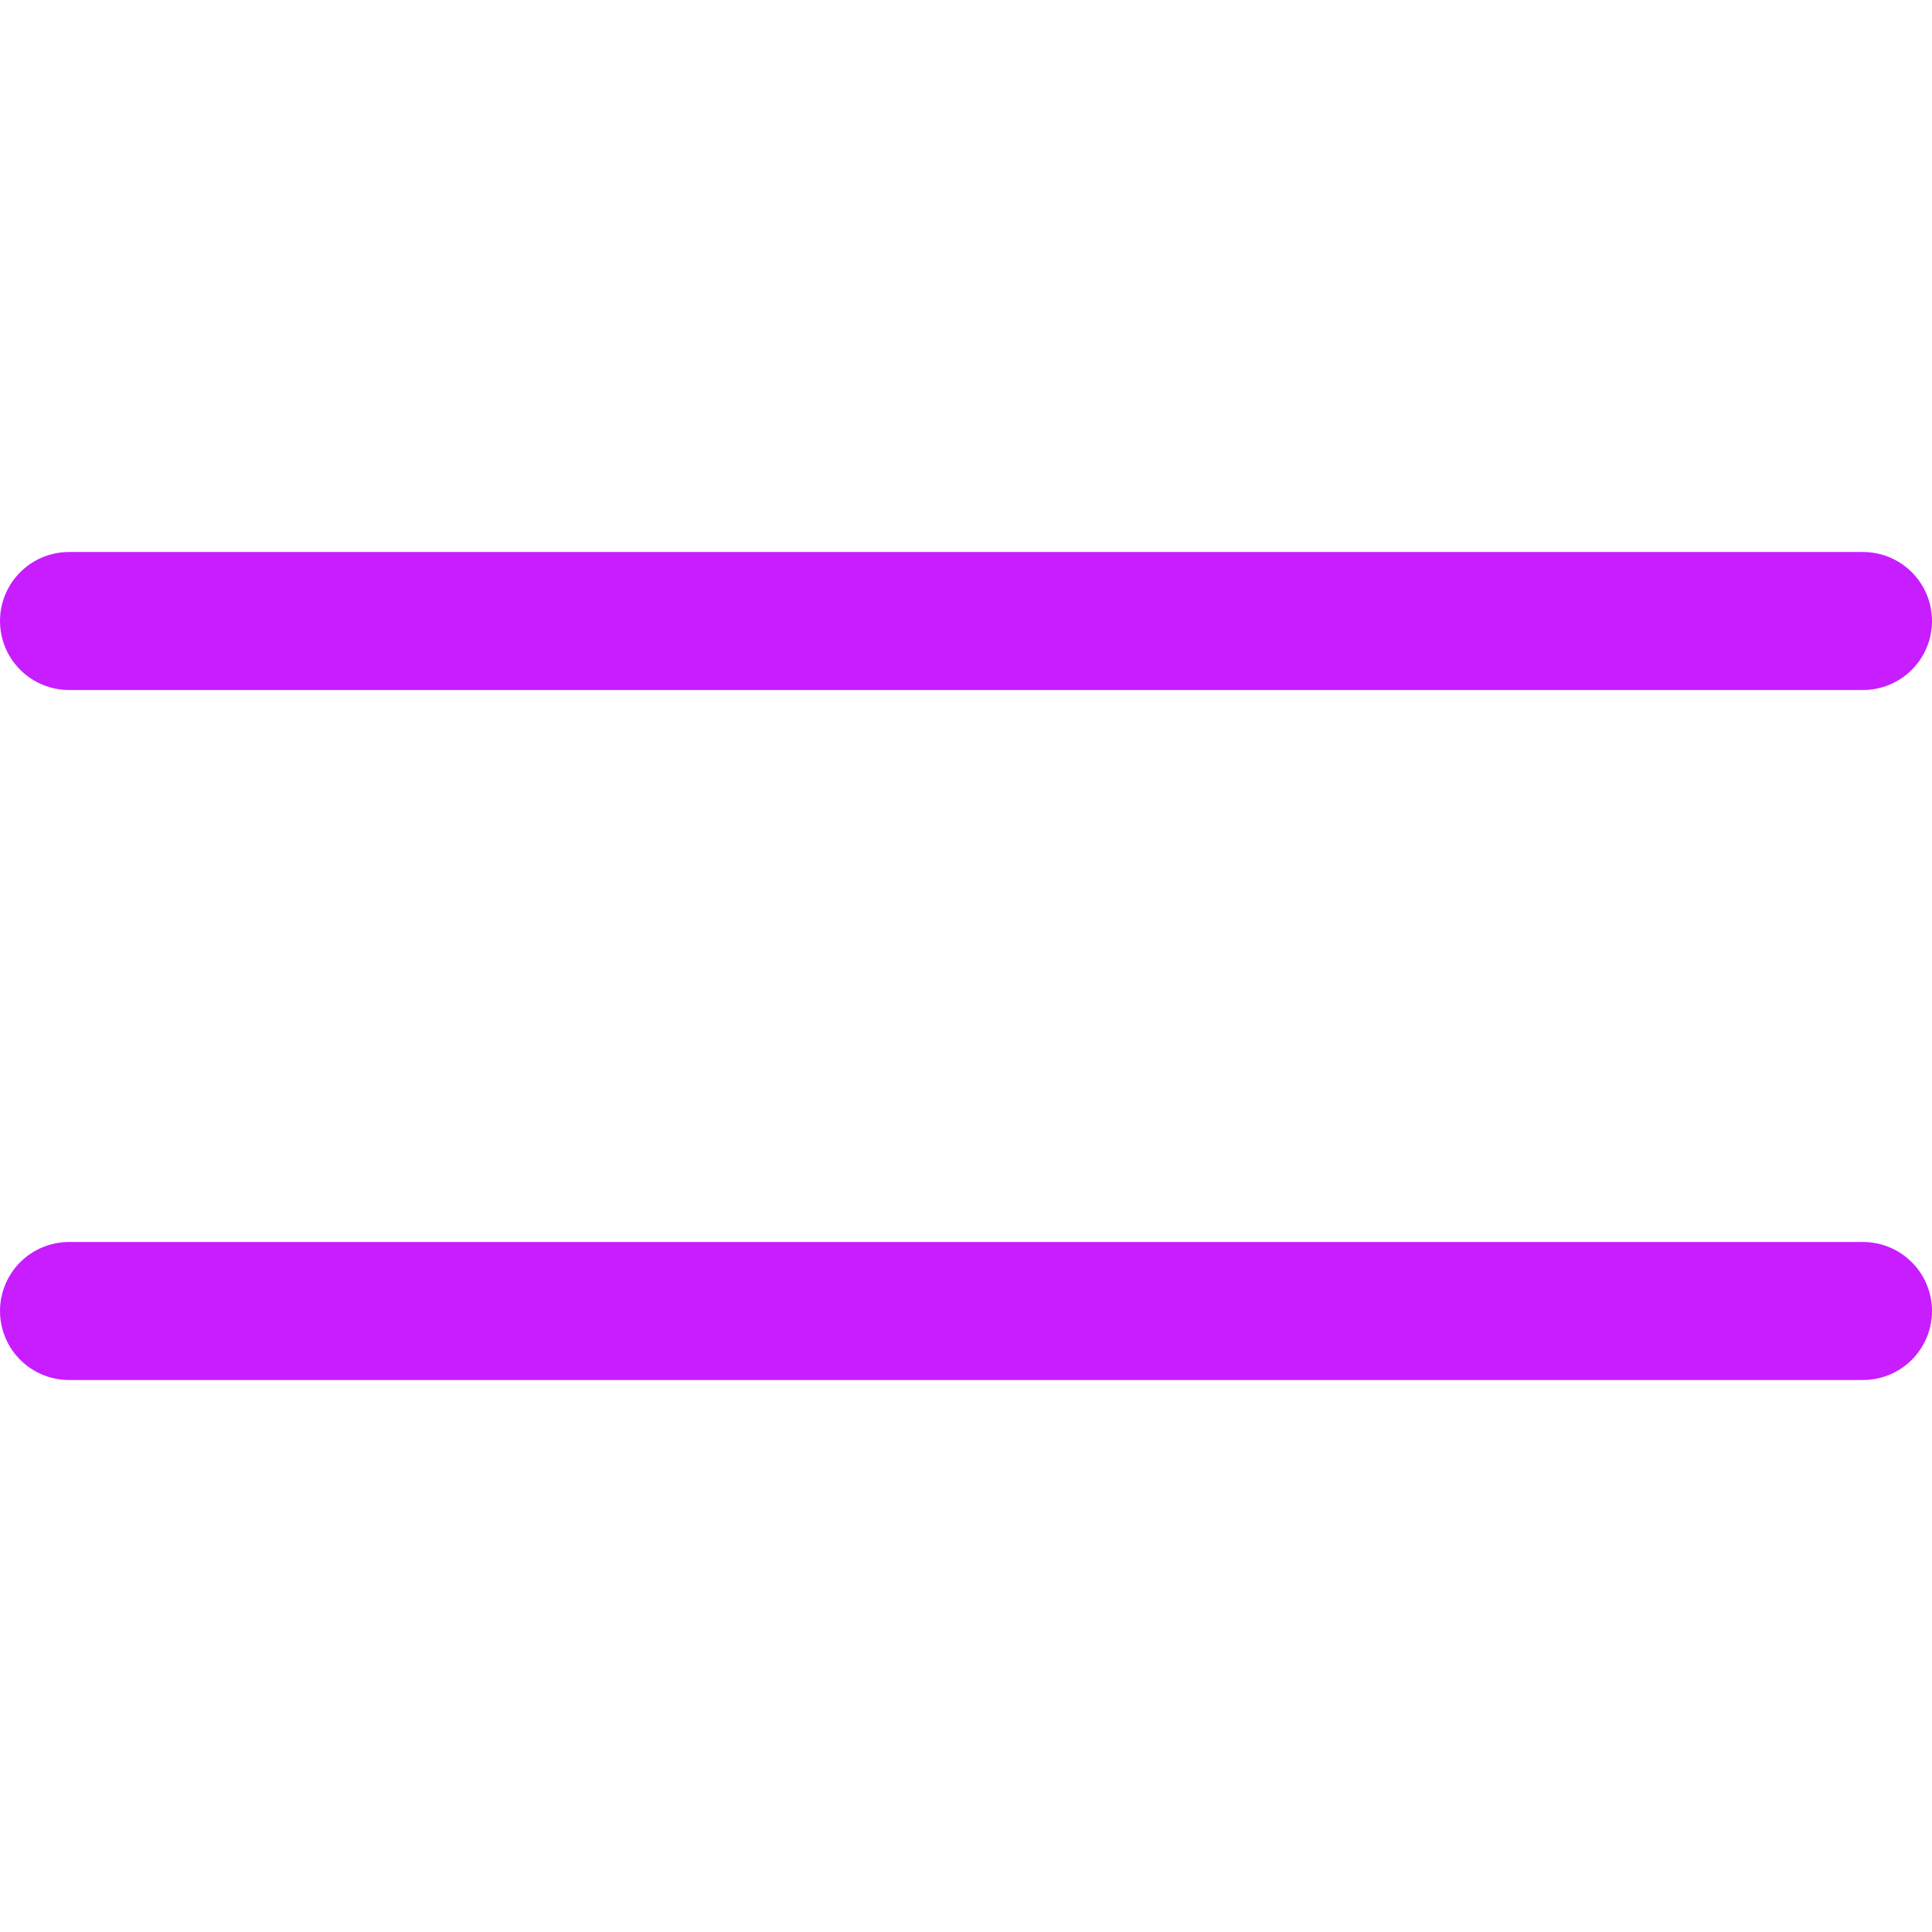
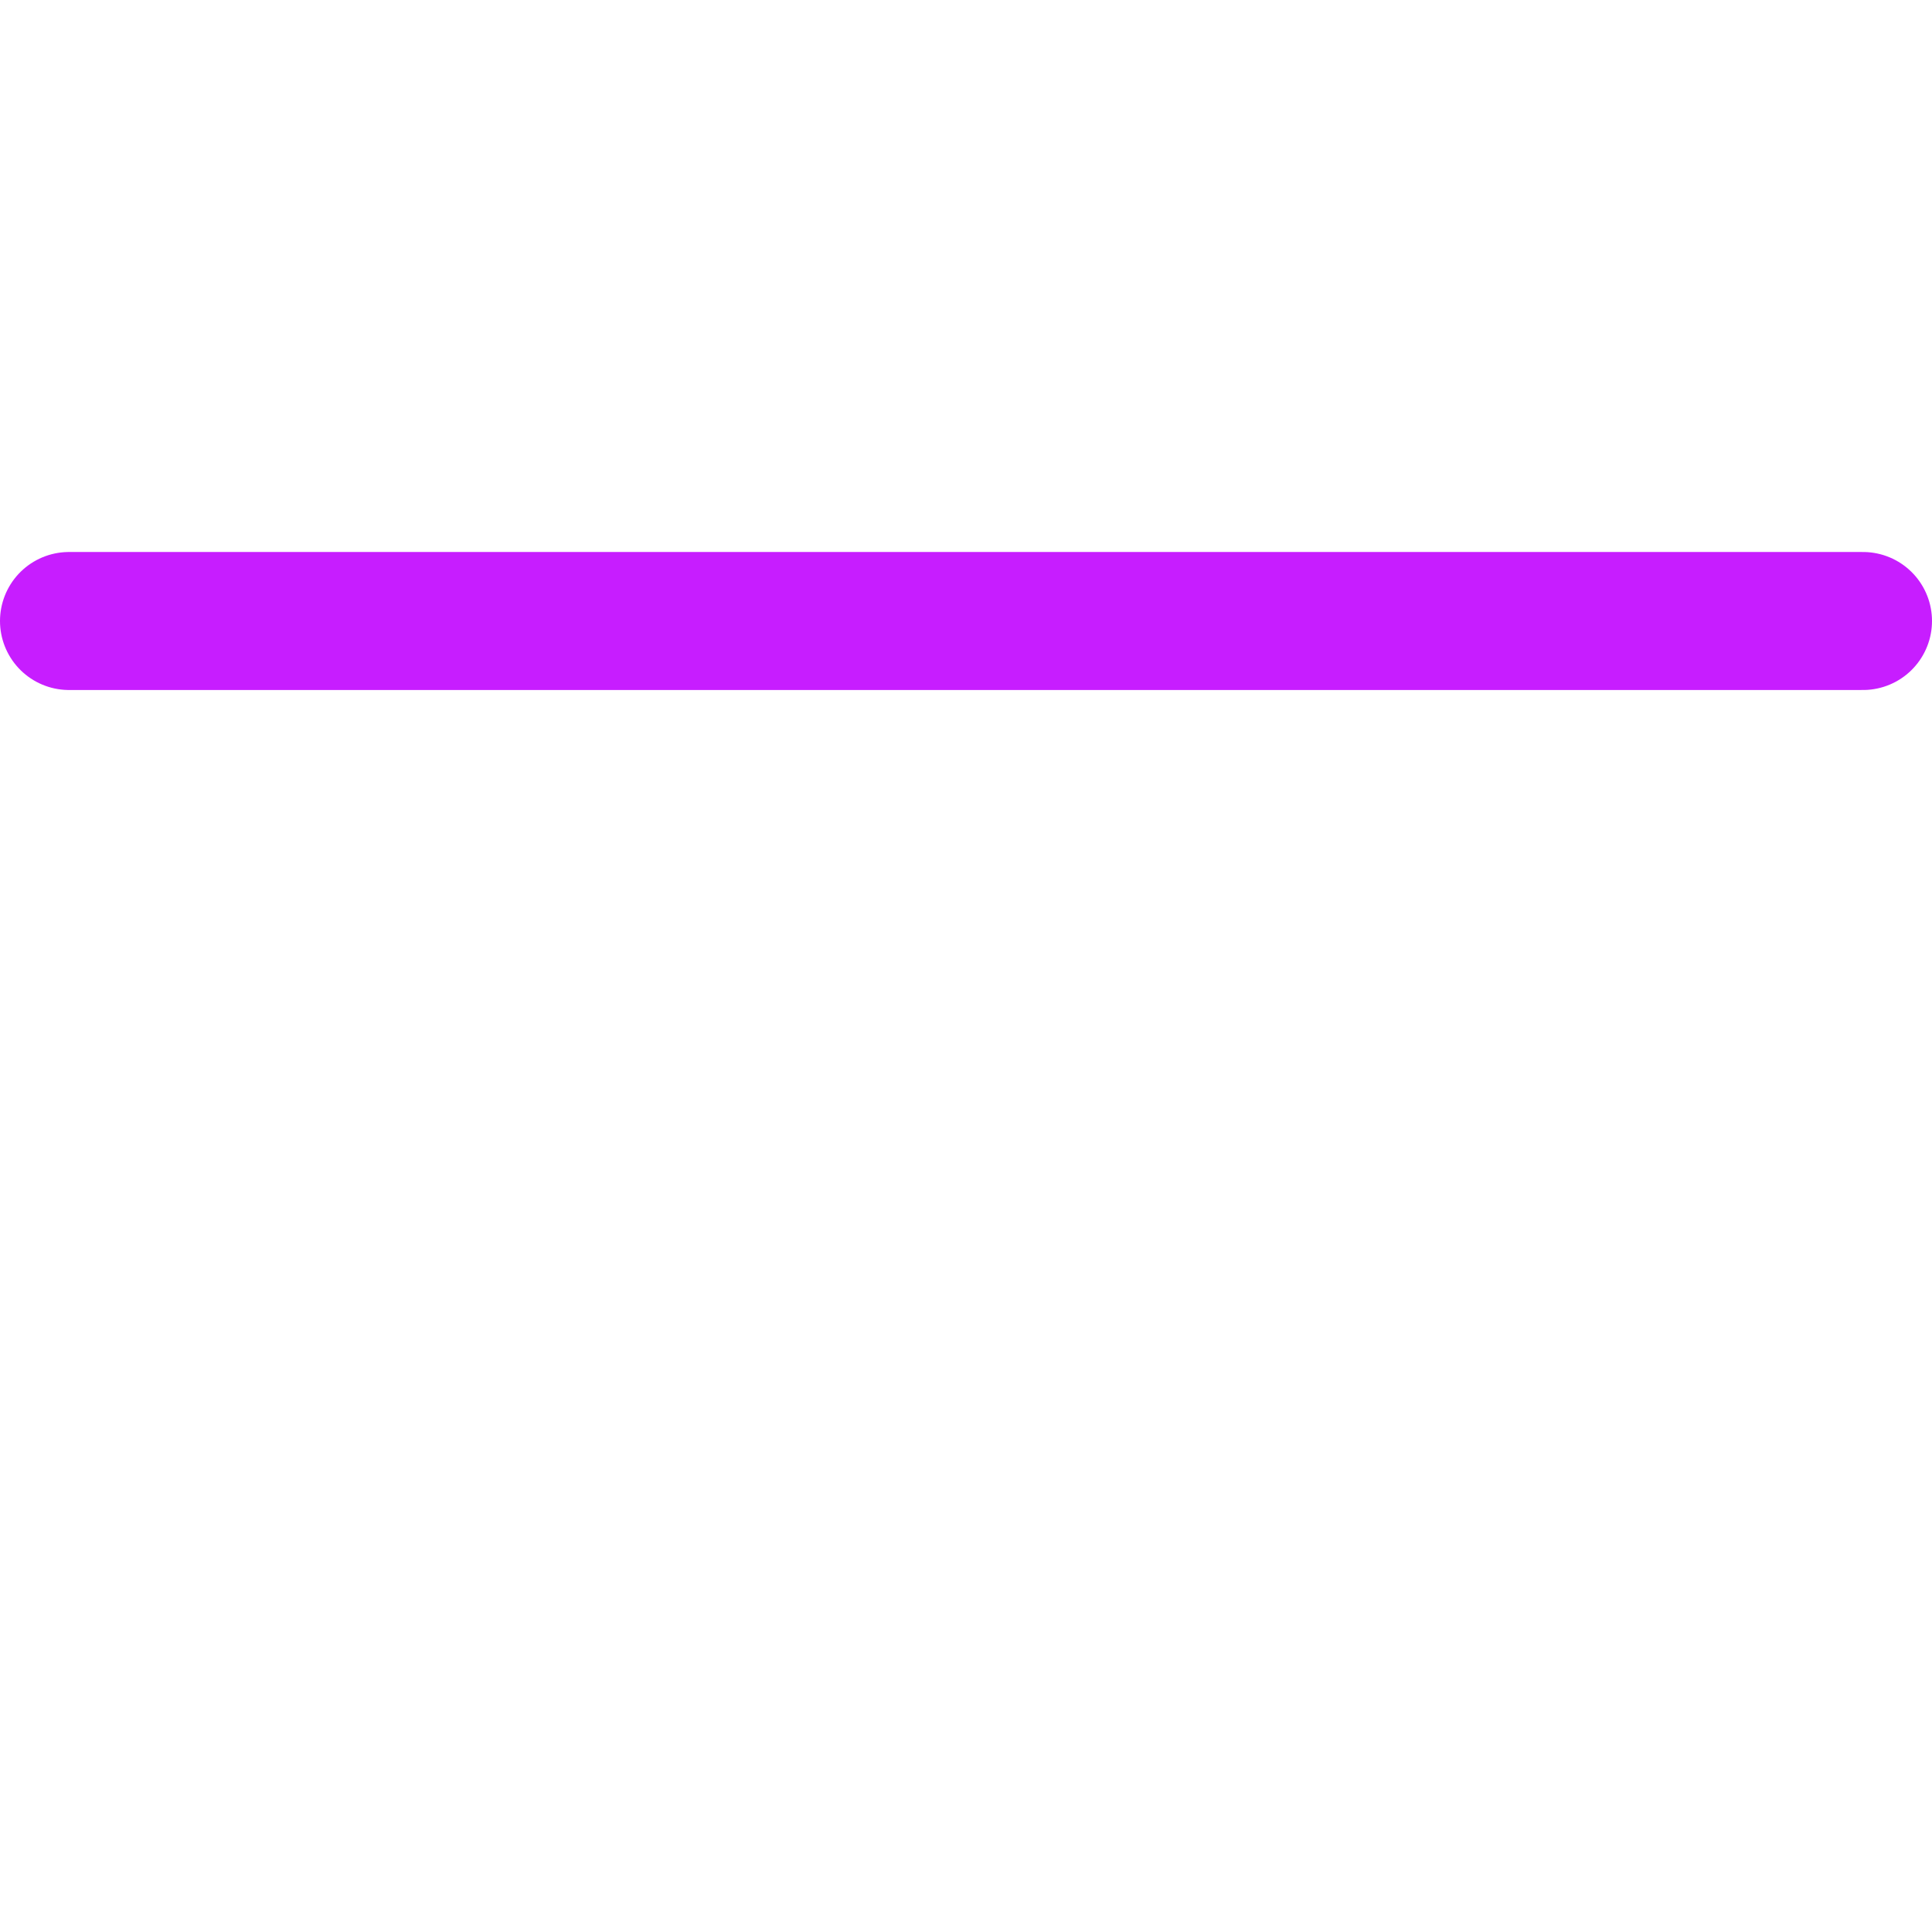
<svg xmlns="http://www.w3.org/2000/svg" fill="none" viewBox="0 0 14 14" id="Equal-Sign--Streamline-Core-Neon">
  <desc>
    Equal Sign Streamline Icon: https://streamlinehq.com
  </desc>
  <g id="equal-sign--interface-math-equal-sign-mathematics">
-     <path id="Vector 4454" stroke="#c71dff" stroke-linecap="round" stroke-linejoin="round" d="M0.5 9.5h13" stroke-width="1" />
    <path id="Vector 4453" stroke="#c71dff" stroke-linecap="round" stroke-linejoin="round" d="M0.5 4.5h13" stroke-width="1" />
  </g>
</svg>